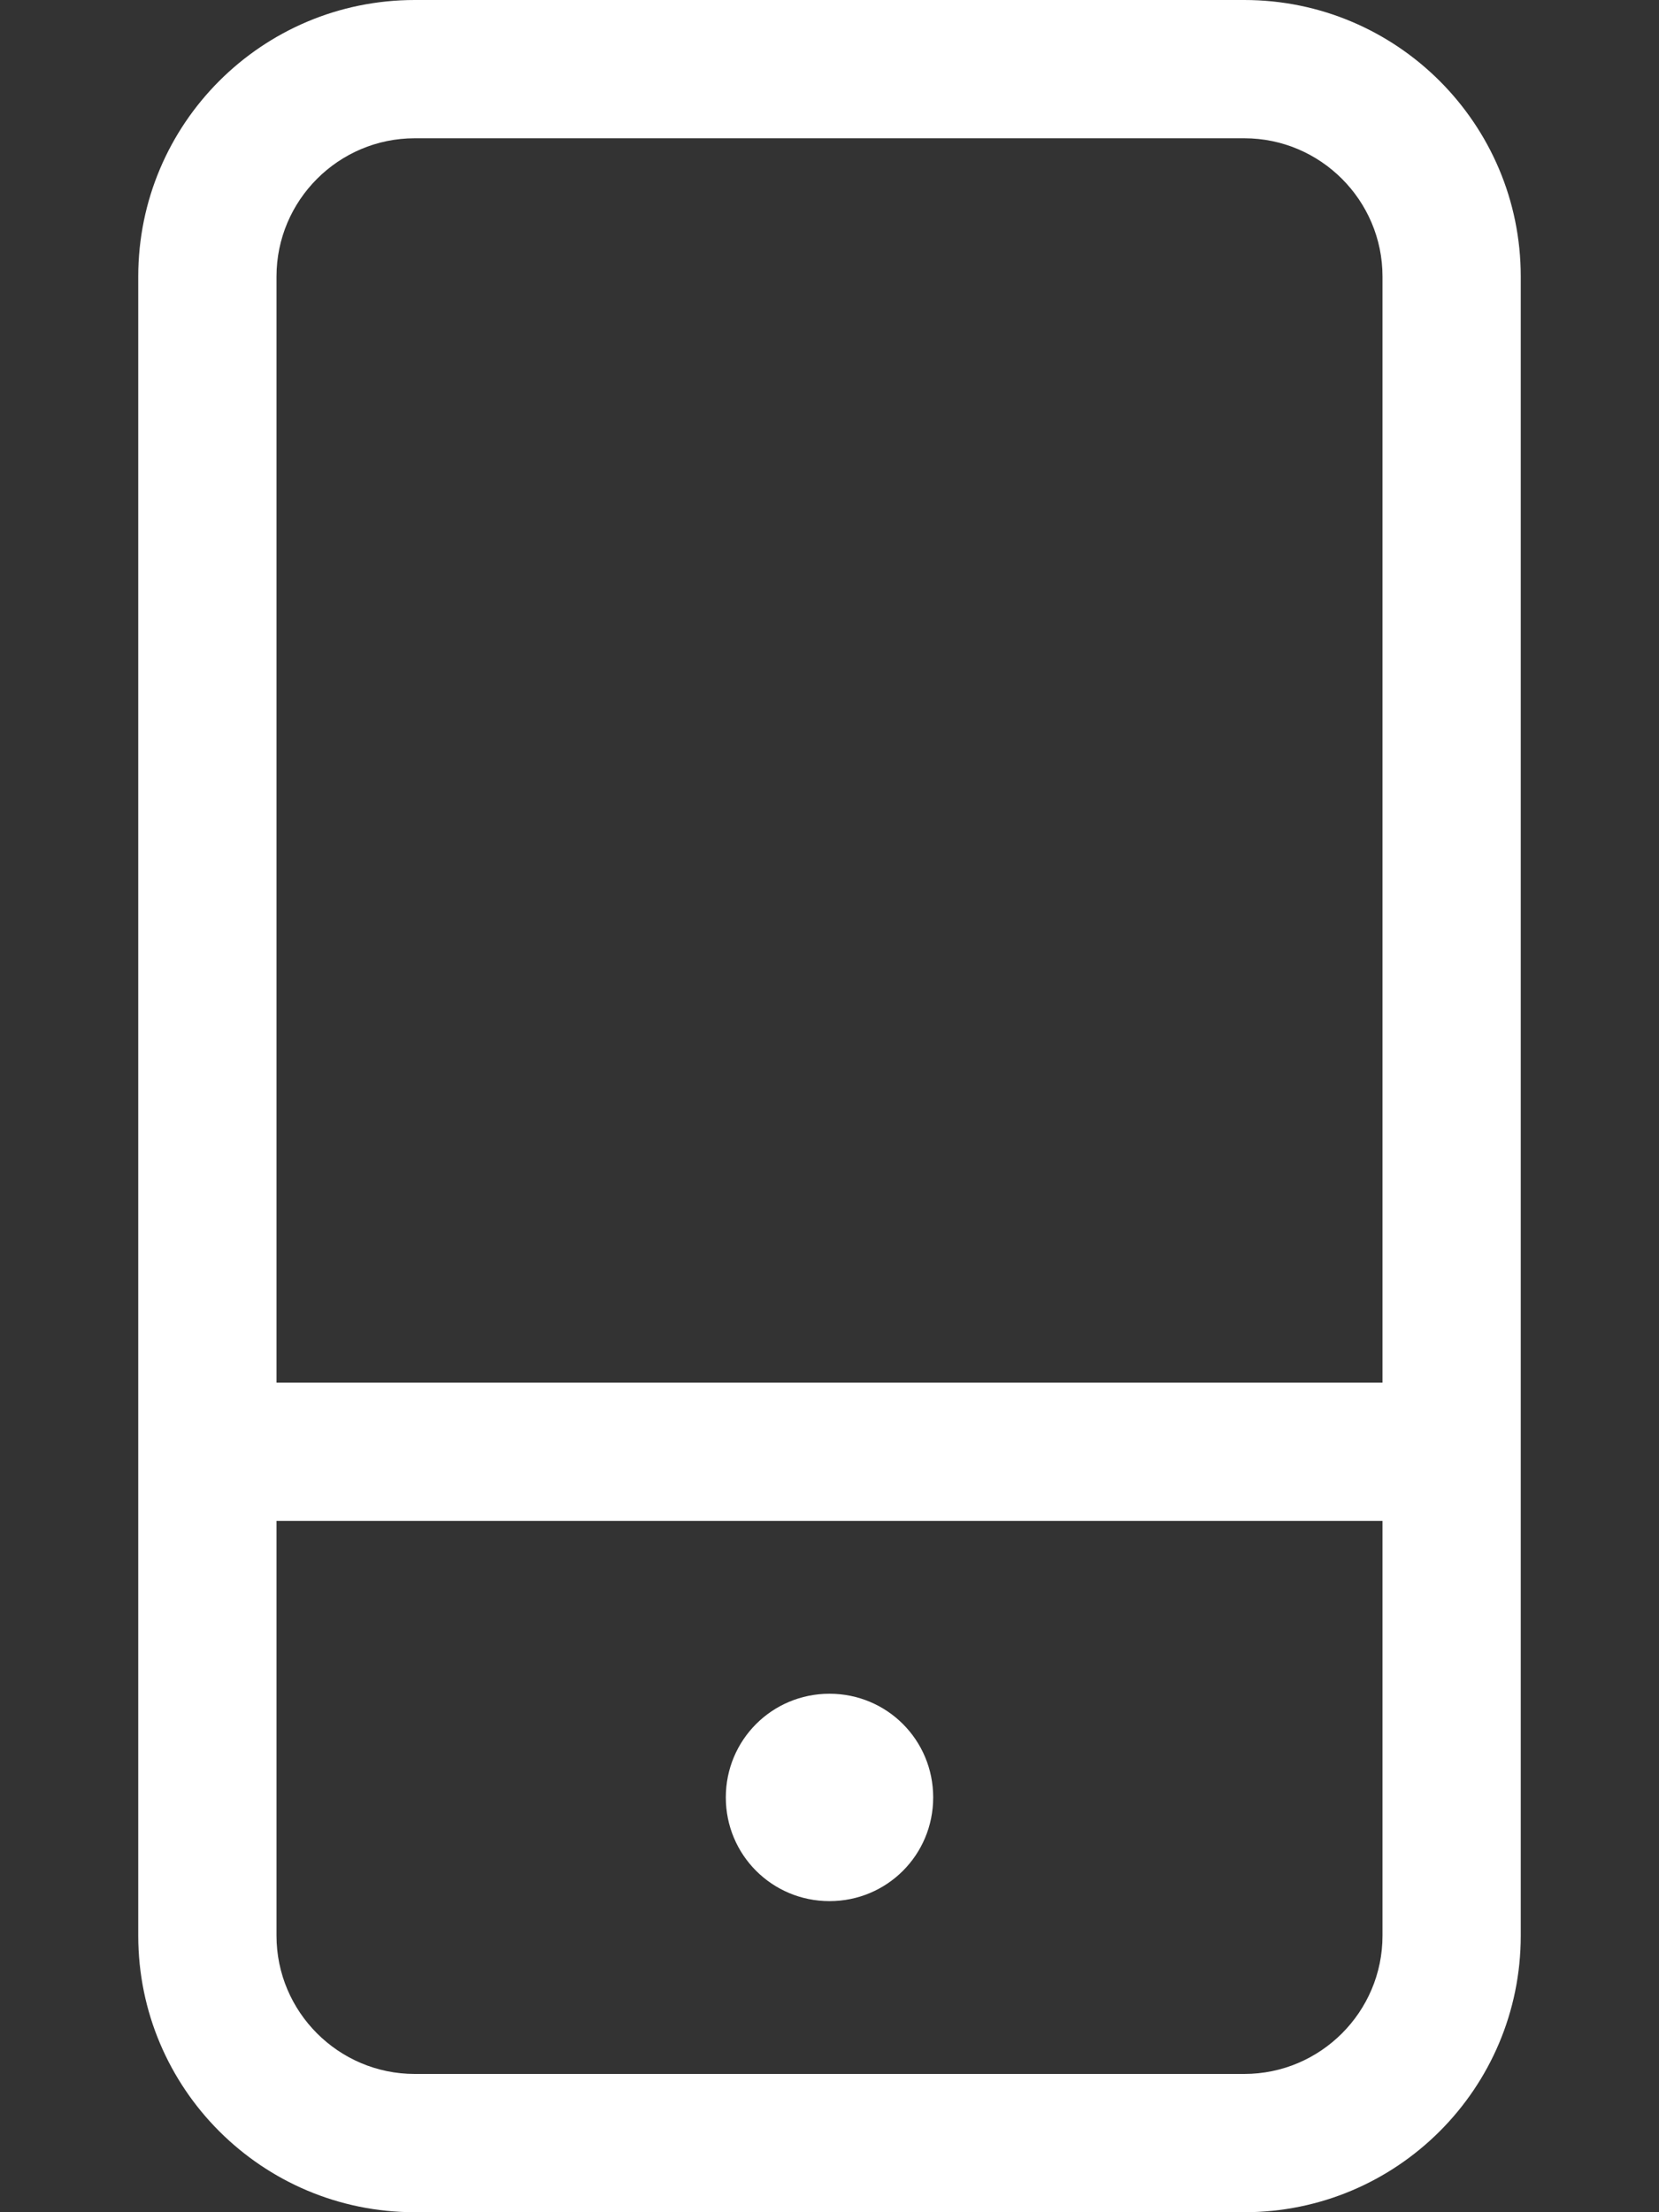
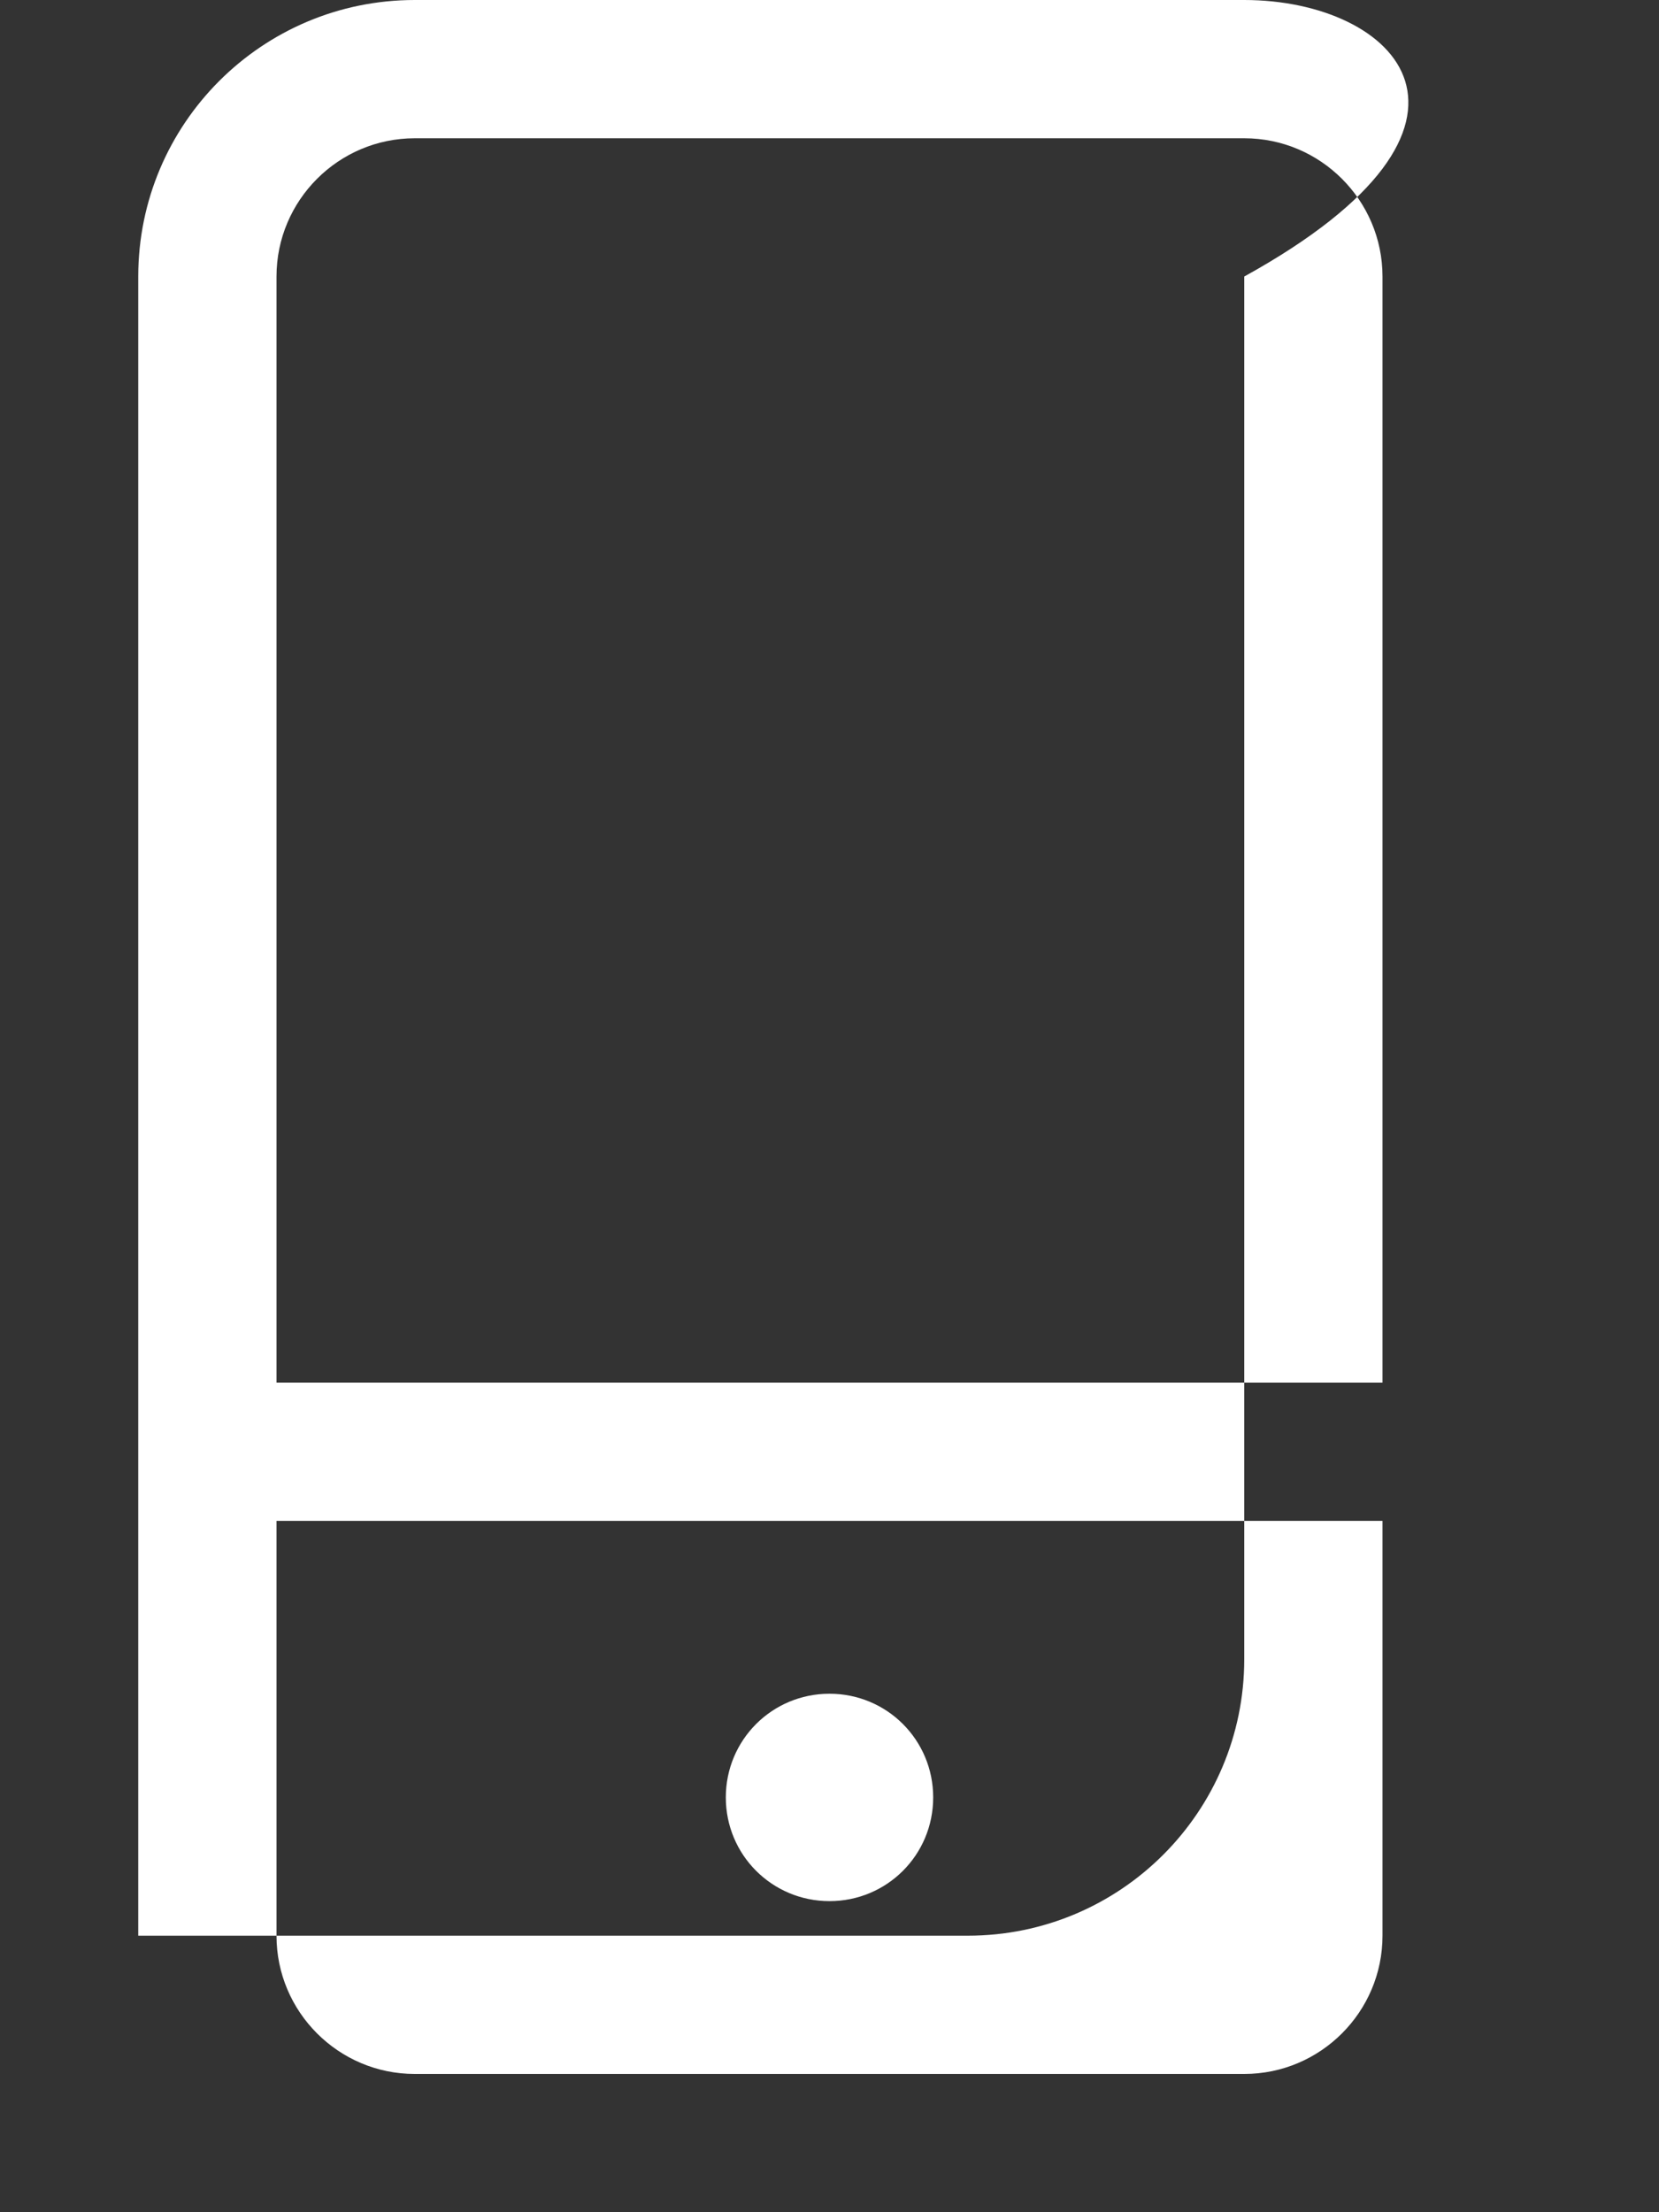
<svg xmlns="http://www.w3.org/2000/svg" id="a" viewBox="0 0 384 512">
  <rect x="0" y="0" width="384" height="512" fill="#333333" stroke="none" />
  <defs>
    <style>.b{fill:#fff;}</style>
  </defs>
-   <path class="b" d="M192,440c13.31,0,24-10.69,24-24s-10.69-24-24-24-24,10.7-24,24,10.7,24,24,24ZM288,0H96C60.65,0,32,28.65,32,64V448c0,35.35,28.65,64,64,64h192c35.35,0,64-28.65,64-64V64C352,28.65,323.3,0,288,0Zm32,448c0,17.64-14.36,32-32,32H96c-17.64,0-32-14.36-32-32v-96H320v96Zm0-128H64V64c0-17.64,14.36-32,32-32h192c17.64,0,32,14.36,32,32V320Z" />
+   <path class="b" d="M192,440c13.31,0,24-10.69,24-24s-10.69-24-24-24-24,10.7-24,24,10.7,24,24,24ZM288,0H96C60.65,0,32,28.65,32,64V448h192c35.35,0,64-28.65,64-64V64C352,28.65,323.3,0,288,0Zm32,448c0,17.64-14.36,32-32,32H96c-17.64,0-32-14.36-32-32v-96H320v96Zm0-128H64V64c0-17.64,14.36-32,32-32h192c17.64,0,32,14.36,32,32V320Z" />
</svg>